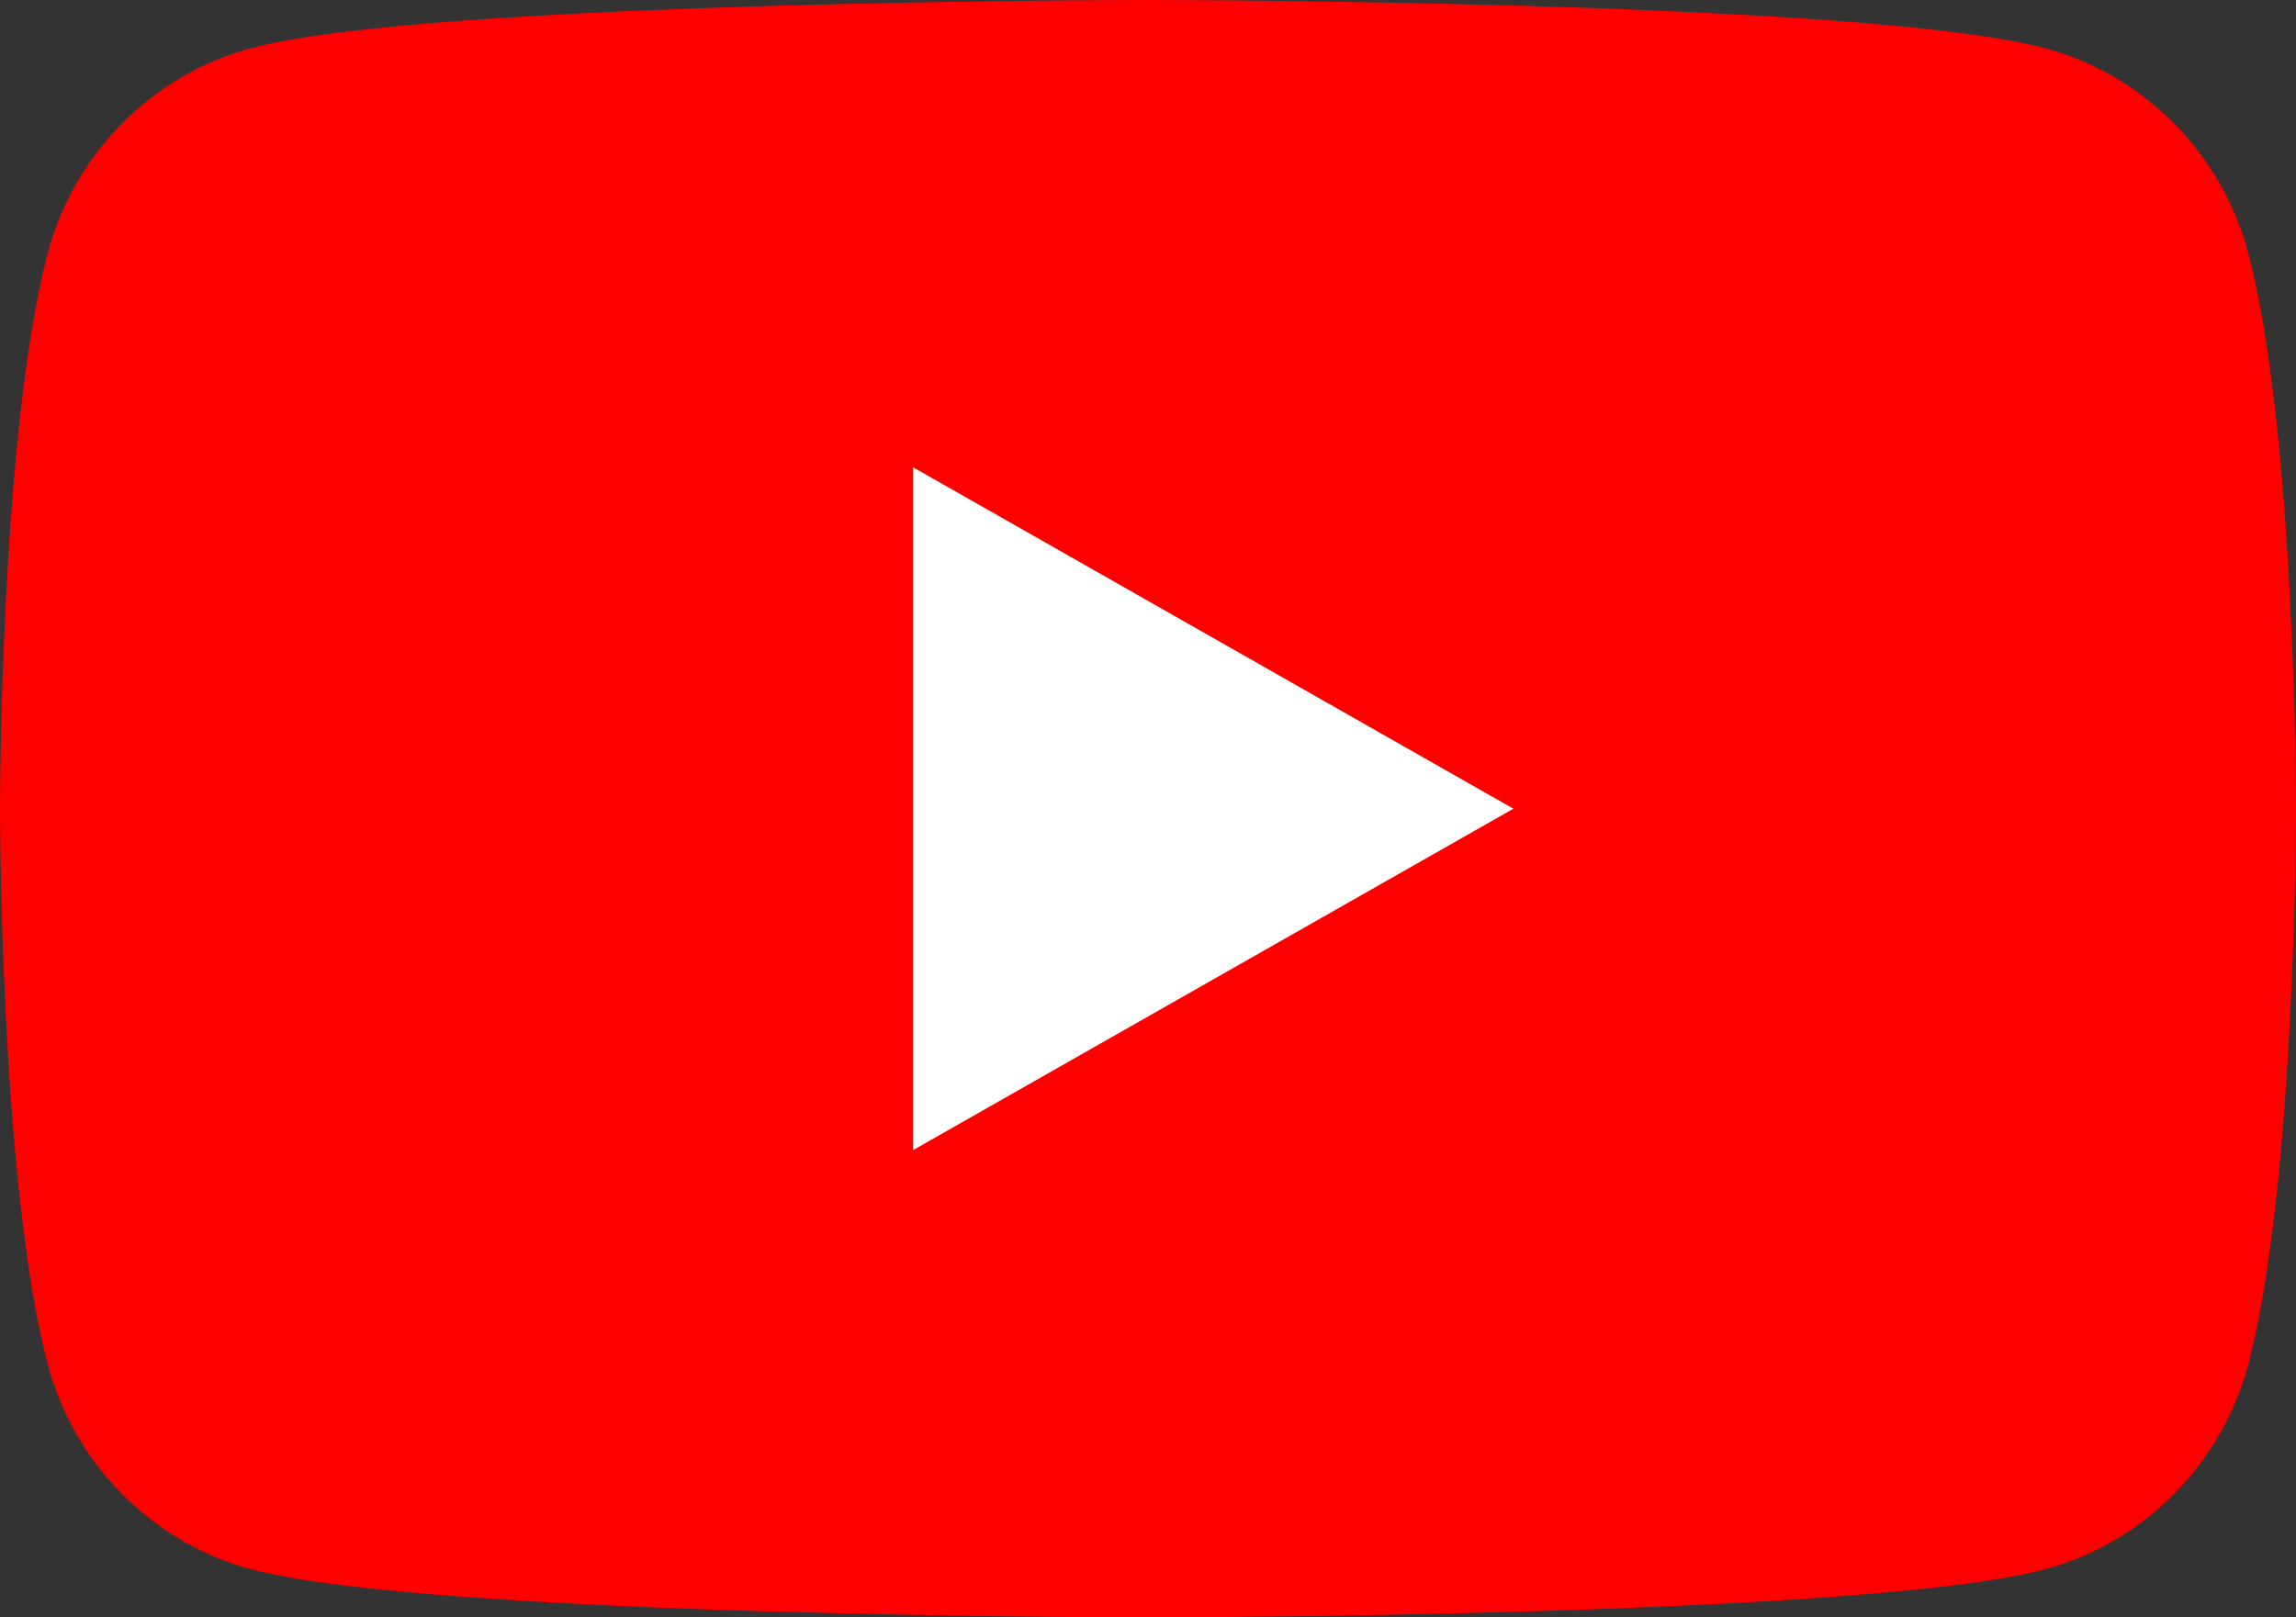
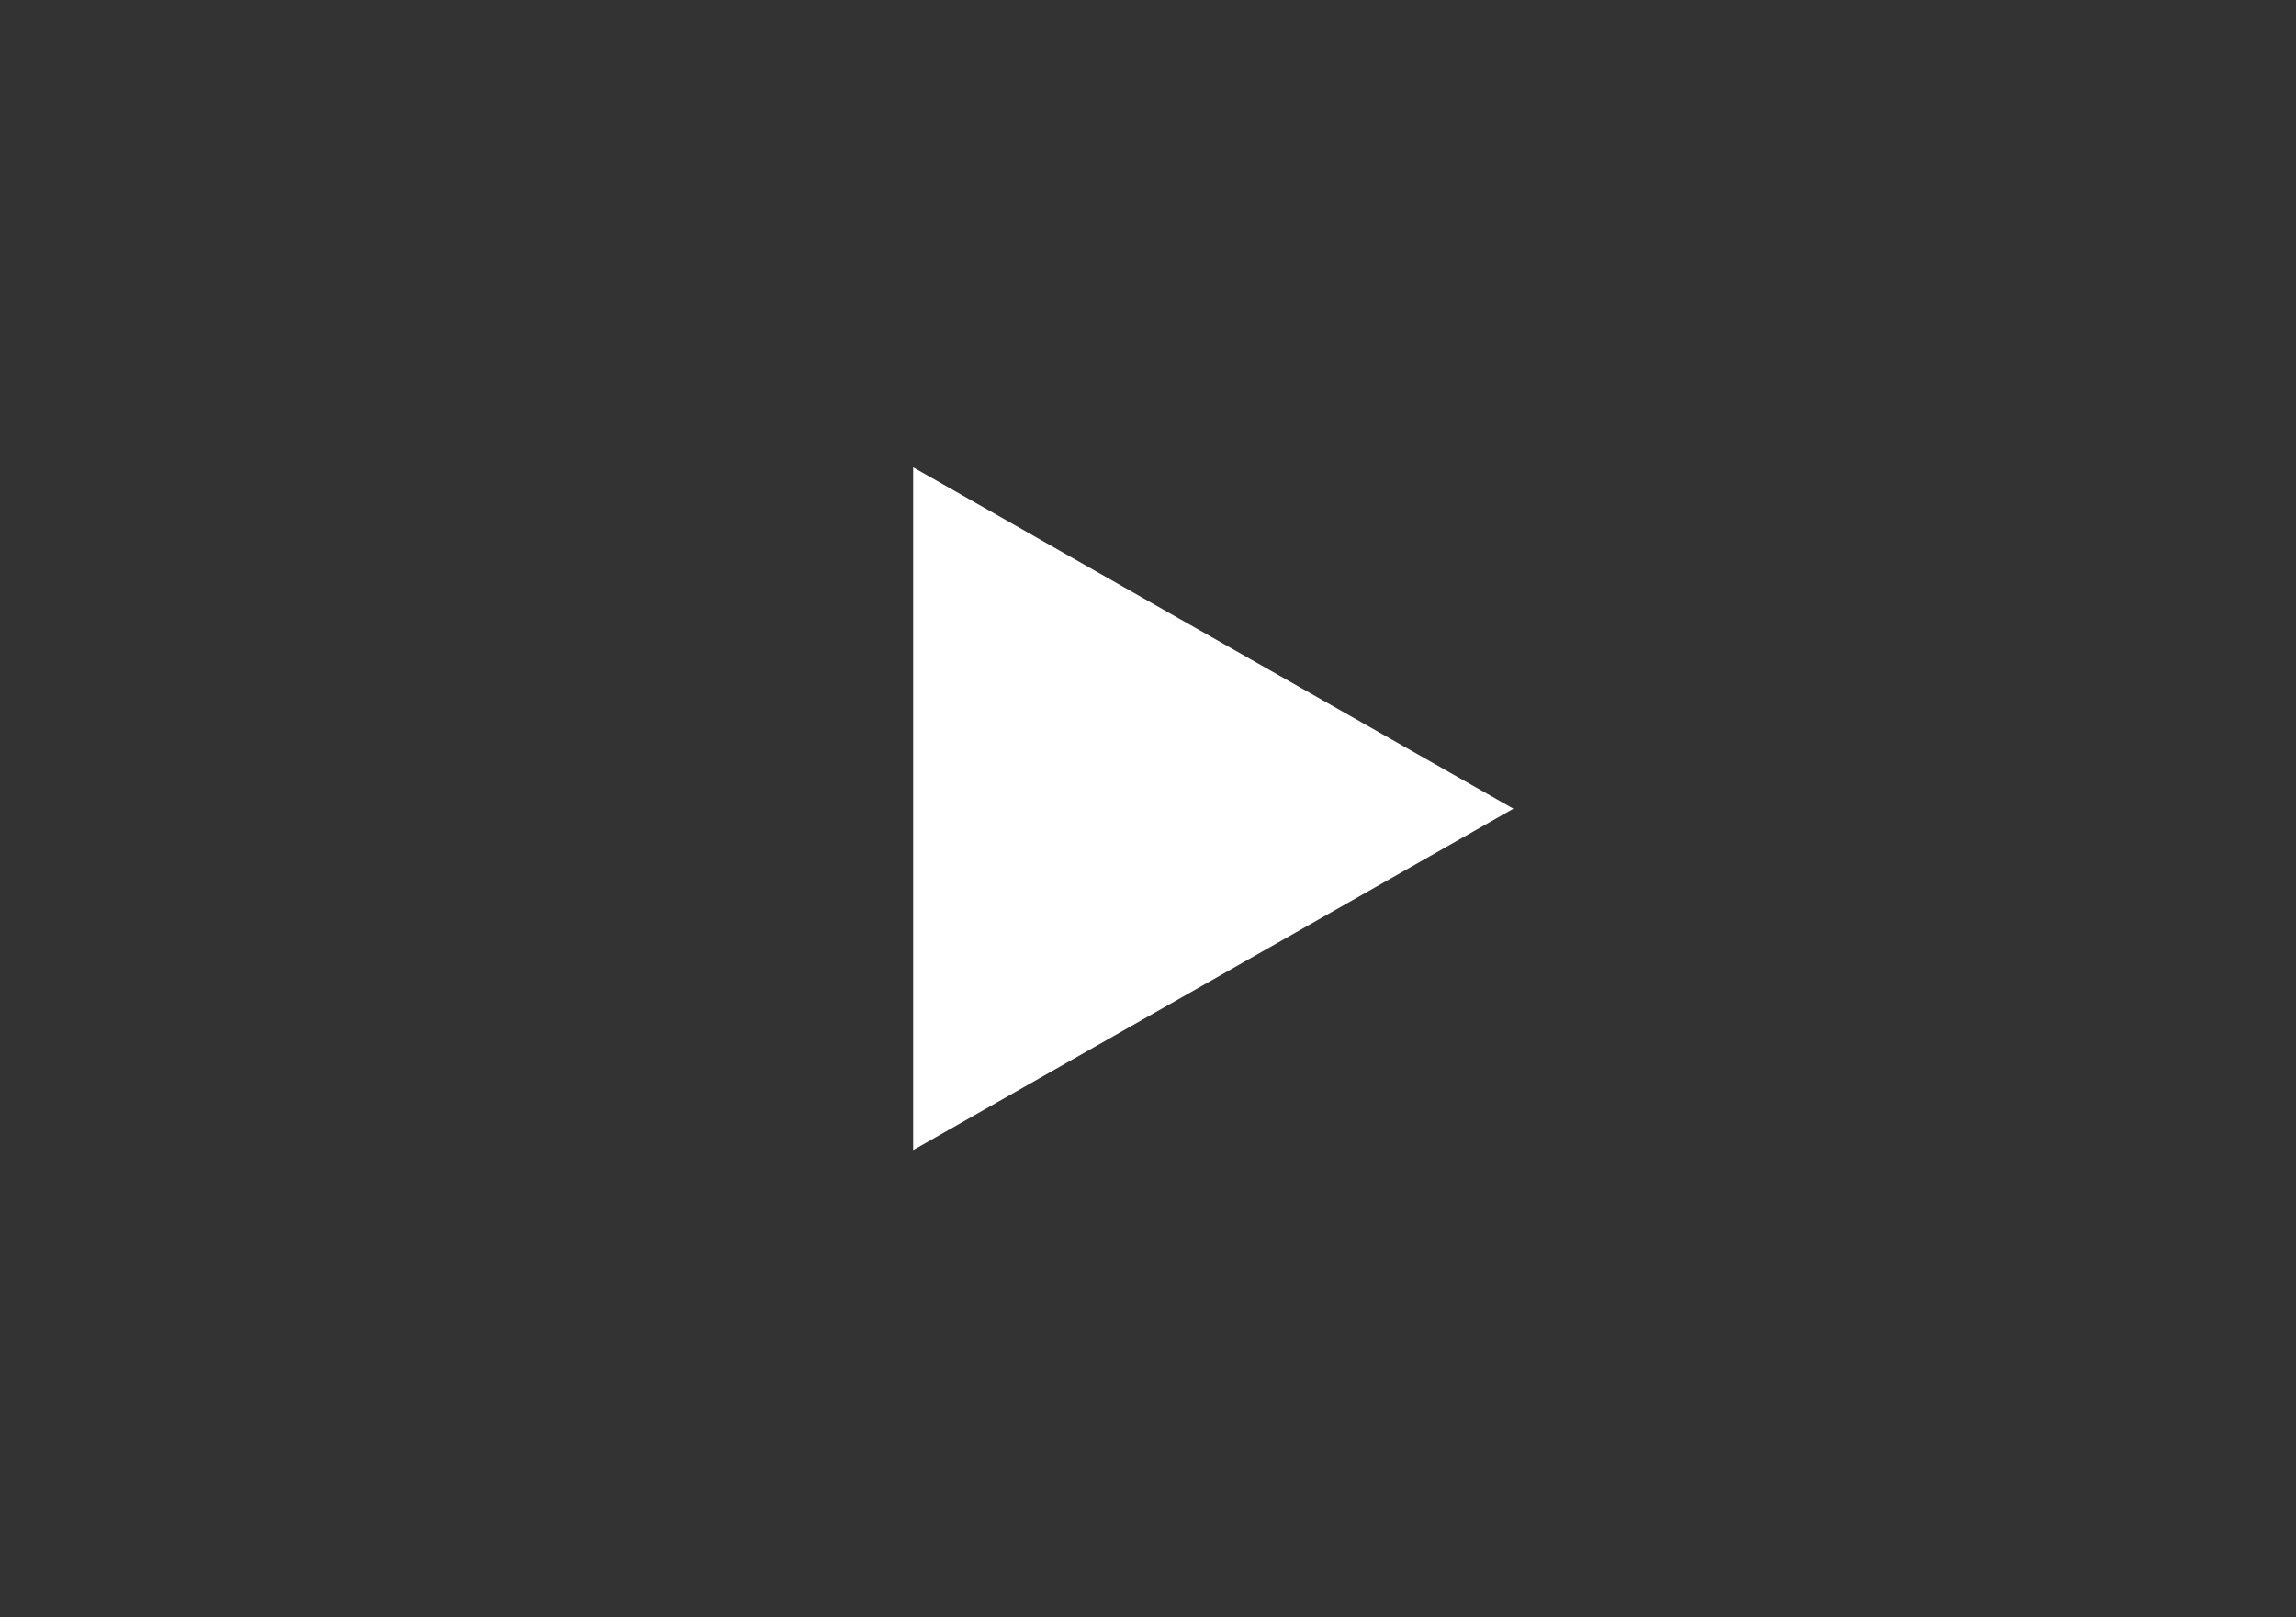
<svg xmlns="http://www.w3.org/2000/svg" id="_レイヤー_2" data-name="レイヤー 2" width="70" height="49.32" viewBox="0 0 70 49.32">
  <rect x="0" y="0" width="70" height="49.32" fill="#333333" stroke="none" />
  <defs>
    <style>
      .cls-1 {
        fill: red;
      }

      .cls-1, .cls-2 {
        stroke-width: 0px;
      }

      .cls-2 {
        fill: #fff;
      }
    </style>
  </defs>
  <g id="_レイヤー_6" data-name="レイヤー 6">
    <g>
-       <path class="cls-1" d="m68.54,7.7c-.81-3.03-3.18-5.42-6.19-6.23-5.46-1.47-27.35-1.47-27.35-1.47,0,0-21.89,0-27.35,1.47-3.01.81-5.38,3.2-6.19,6.23C0,13.2,0,24.66,0,24.66c0,0,0,11.46,1.46,16.96.81,3.03,3.18,5.42,6.19,6.23,5.46,1.47,27.35,1.47,27.35,1.47,0,0,21.89,0,27.35-1.47,3.01-.81,5.38-3.2,6.19-6.23,1.46-5.49,1.46-16.96,1.46-16.96,0,0,0-11.46-1.46-16.96Z" />
      <polygon class="cls-2" points="27.84 35.07 46.14 24.66 27.84 14.25 27.84 35.07" />
    </g>
  </g>
</svg>